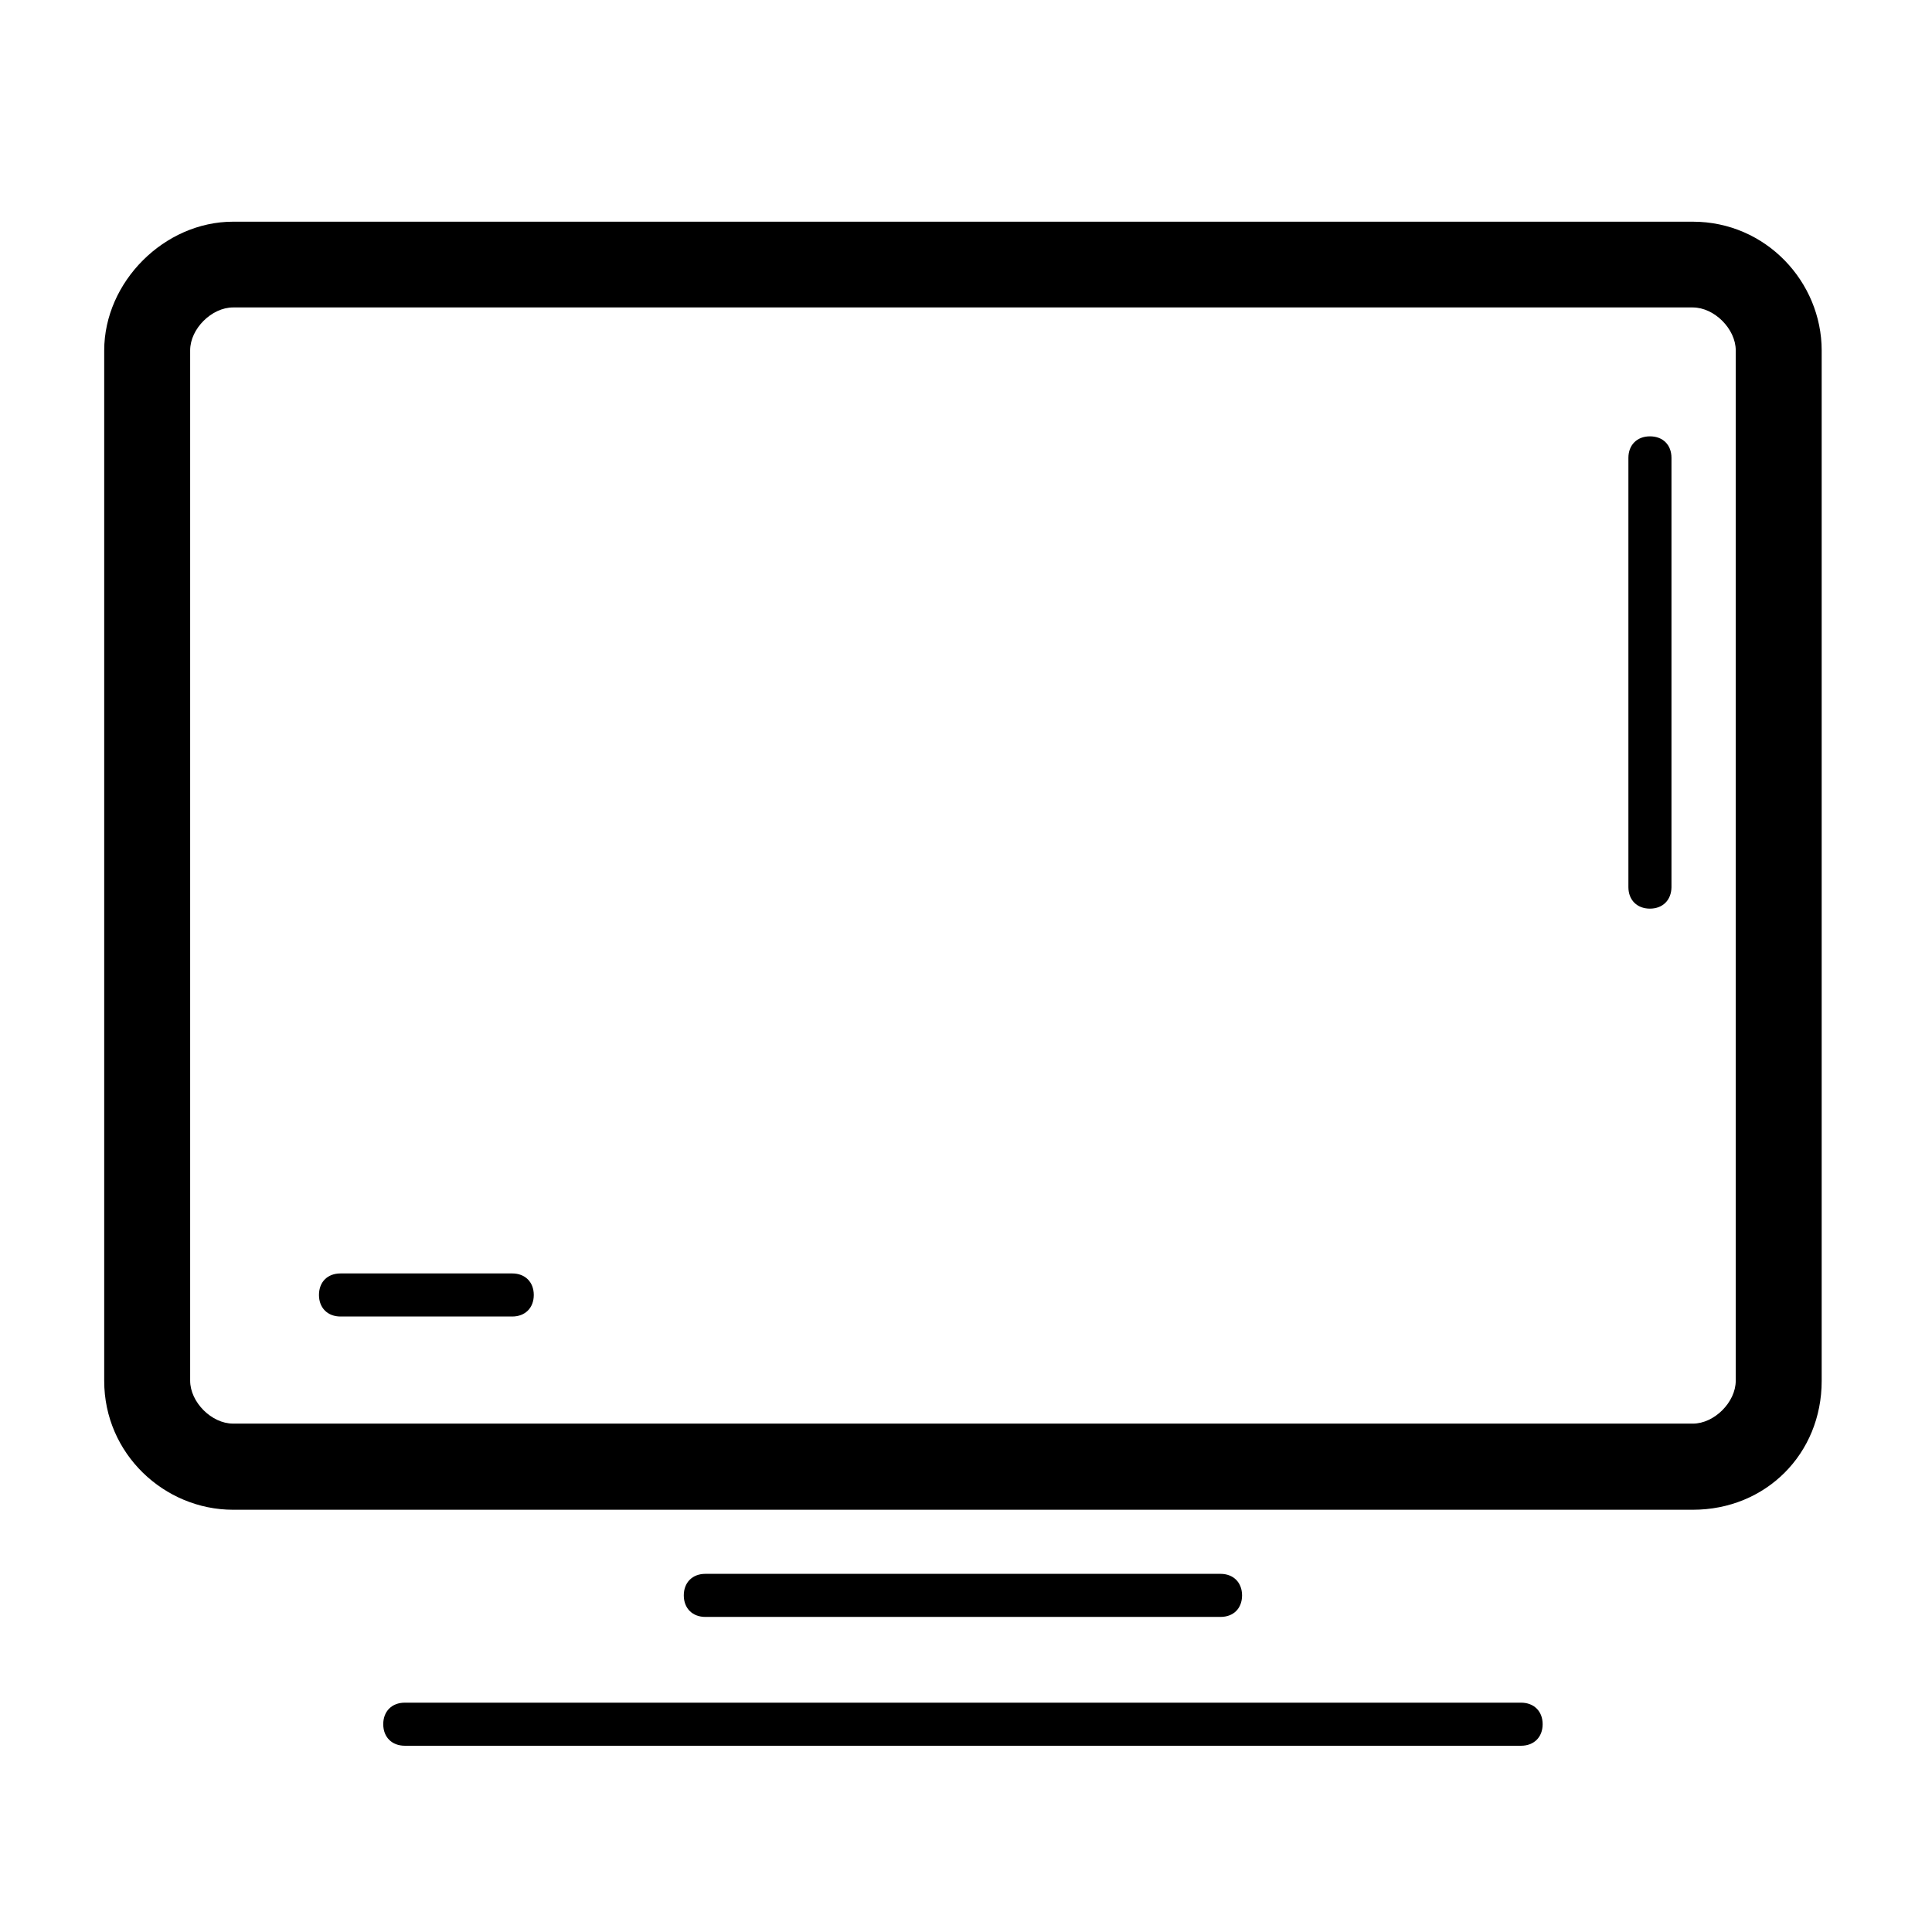
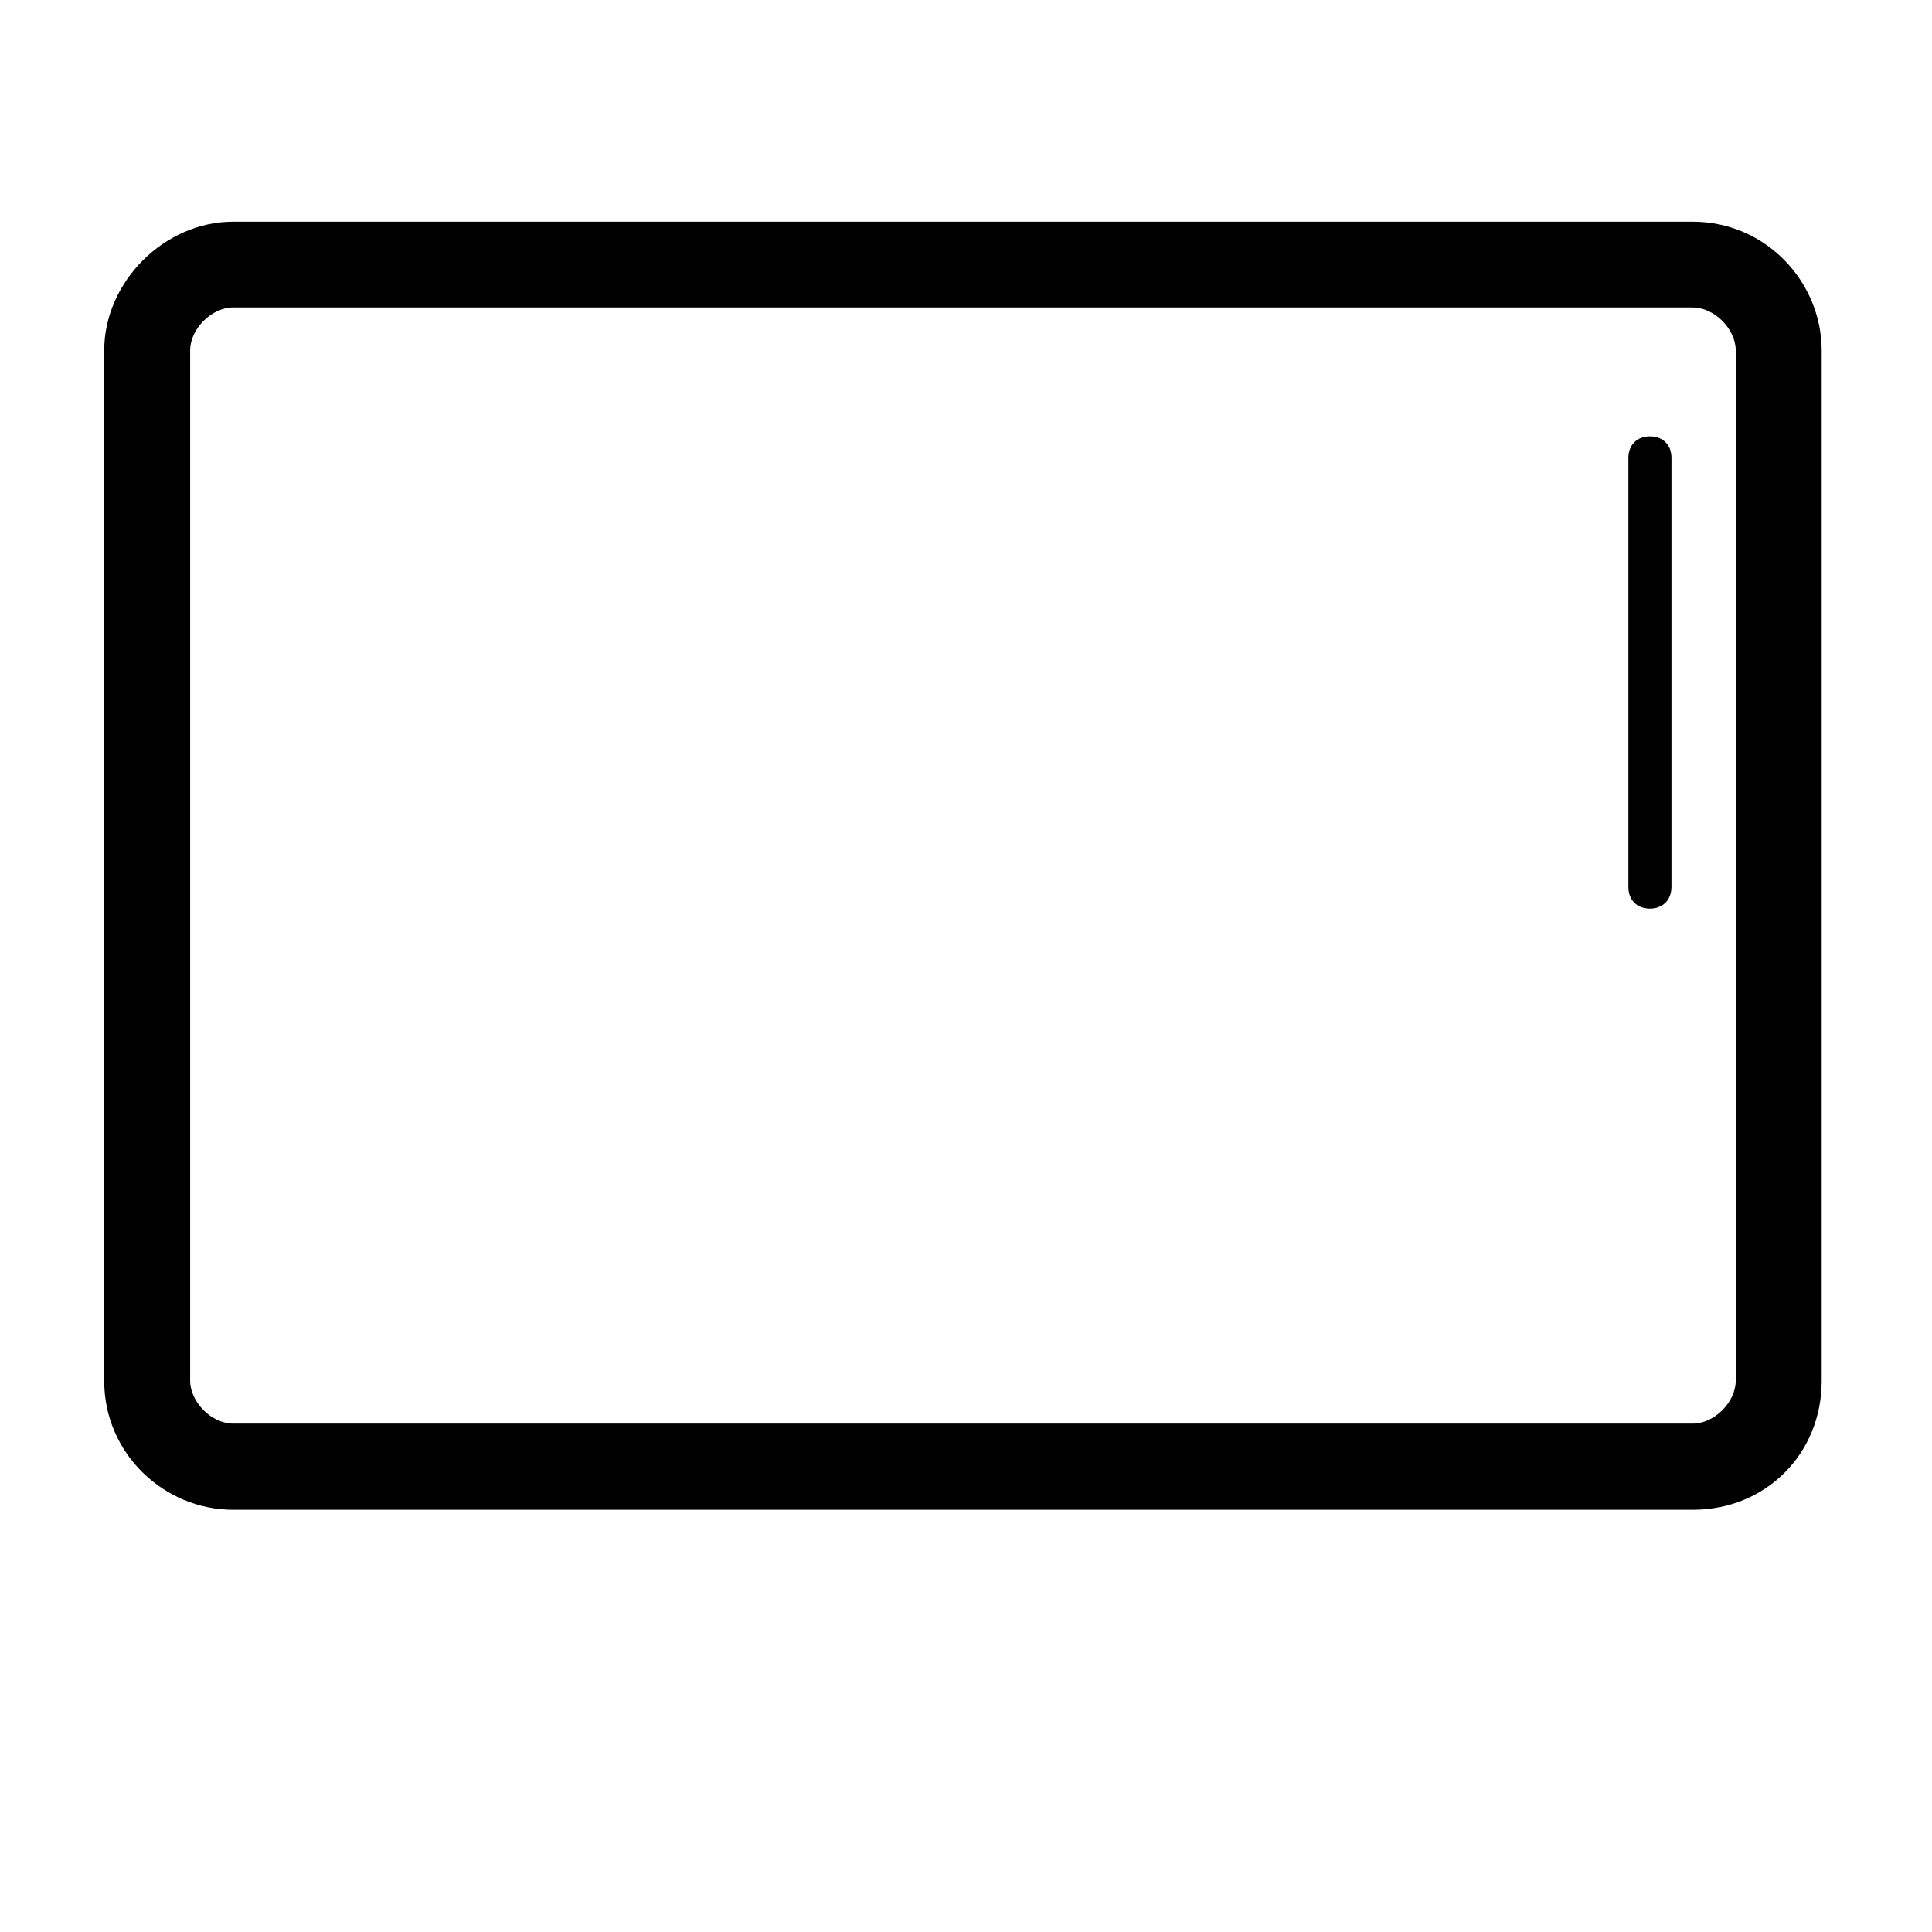
<svg xmlns="http://www.w3.org/2000/svg" fill="#000000" width="800px" height="800px" version="1.1" viewBox="144 144 512 512">
  <g>
    <path d="m592.62 225.48c5.707 0 11.367 5.707 11.367 11.367v273.06c0 5.707-5.707 11.367-11.367 11.367l-386.86-0.004c-5.707 0-11.367-5.707-11.367-11.367v-273.06c0-5.707 5.707-11.367 11.367-11.367h386.86m0-22.73-386.86 0.004c-18.203 0-34.145 15.941-34.145 34.145v273.06c0 19.336 15.941 34.145 34.145 34.145h386.86c19.336 0 34.145-14.809 34.145-34.145v-273.06c0-18.203-14.809-34.145-34.145-34.145z" />
-     <path d="m467.45 572.5h-136.53c-3.394 0-5.707-2.262-5.707-5.707 0-3.394 2.262-5.707 5.707-5.707h136.53c3.394 0 5.707 2.262 5.707 5.707 0 3.445-2.262 5.707-5.707 5.707z" />
-     <path d="m547.11 606.64h-295.84c-3.394 0-5.707-2.262-5.707-5.707 0-3.394 2.262-5.707 5.707-5.707h295.84c3.394 0 5.707 2.262 5.707 5.707 0 3.441-2.312 5.707-5.707 5.707z" />
-     <path d="m279.75 492.89h-45.512c-3.394 0-5.707-2.262-5.707-5.707 0-3.445 2.262-5.707 5.707-5.707h45.512c3.394 0 5.707 2.262 5.707 5.707 0 3.445-2.312 5.707-5.707 5.707z" />
    <path d="m581.25 384.8c-3.394 0-5.707-2.262-5.707-5.707v-113.75c0-3.394 2.262-5.707 5.707-5.707s5.707 2.262 5.707 5.707v113.8c-0.051 3.394-2.312 5.656-5.707 5.656z" />
  </g>
</svg>